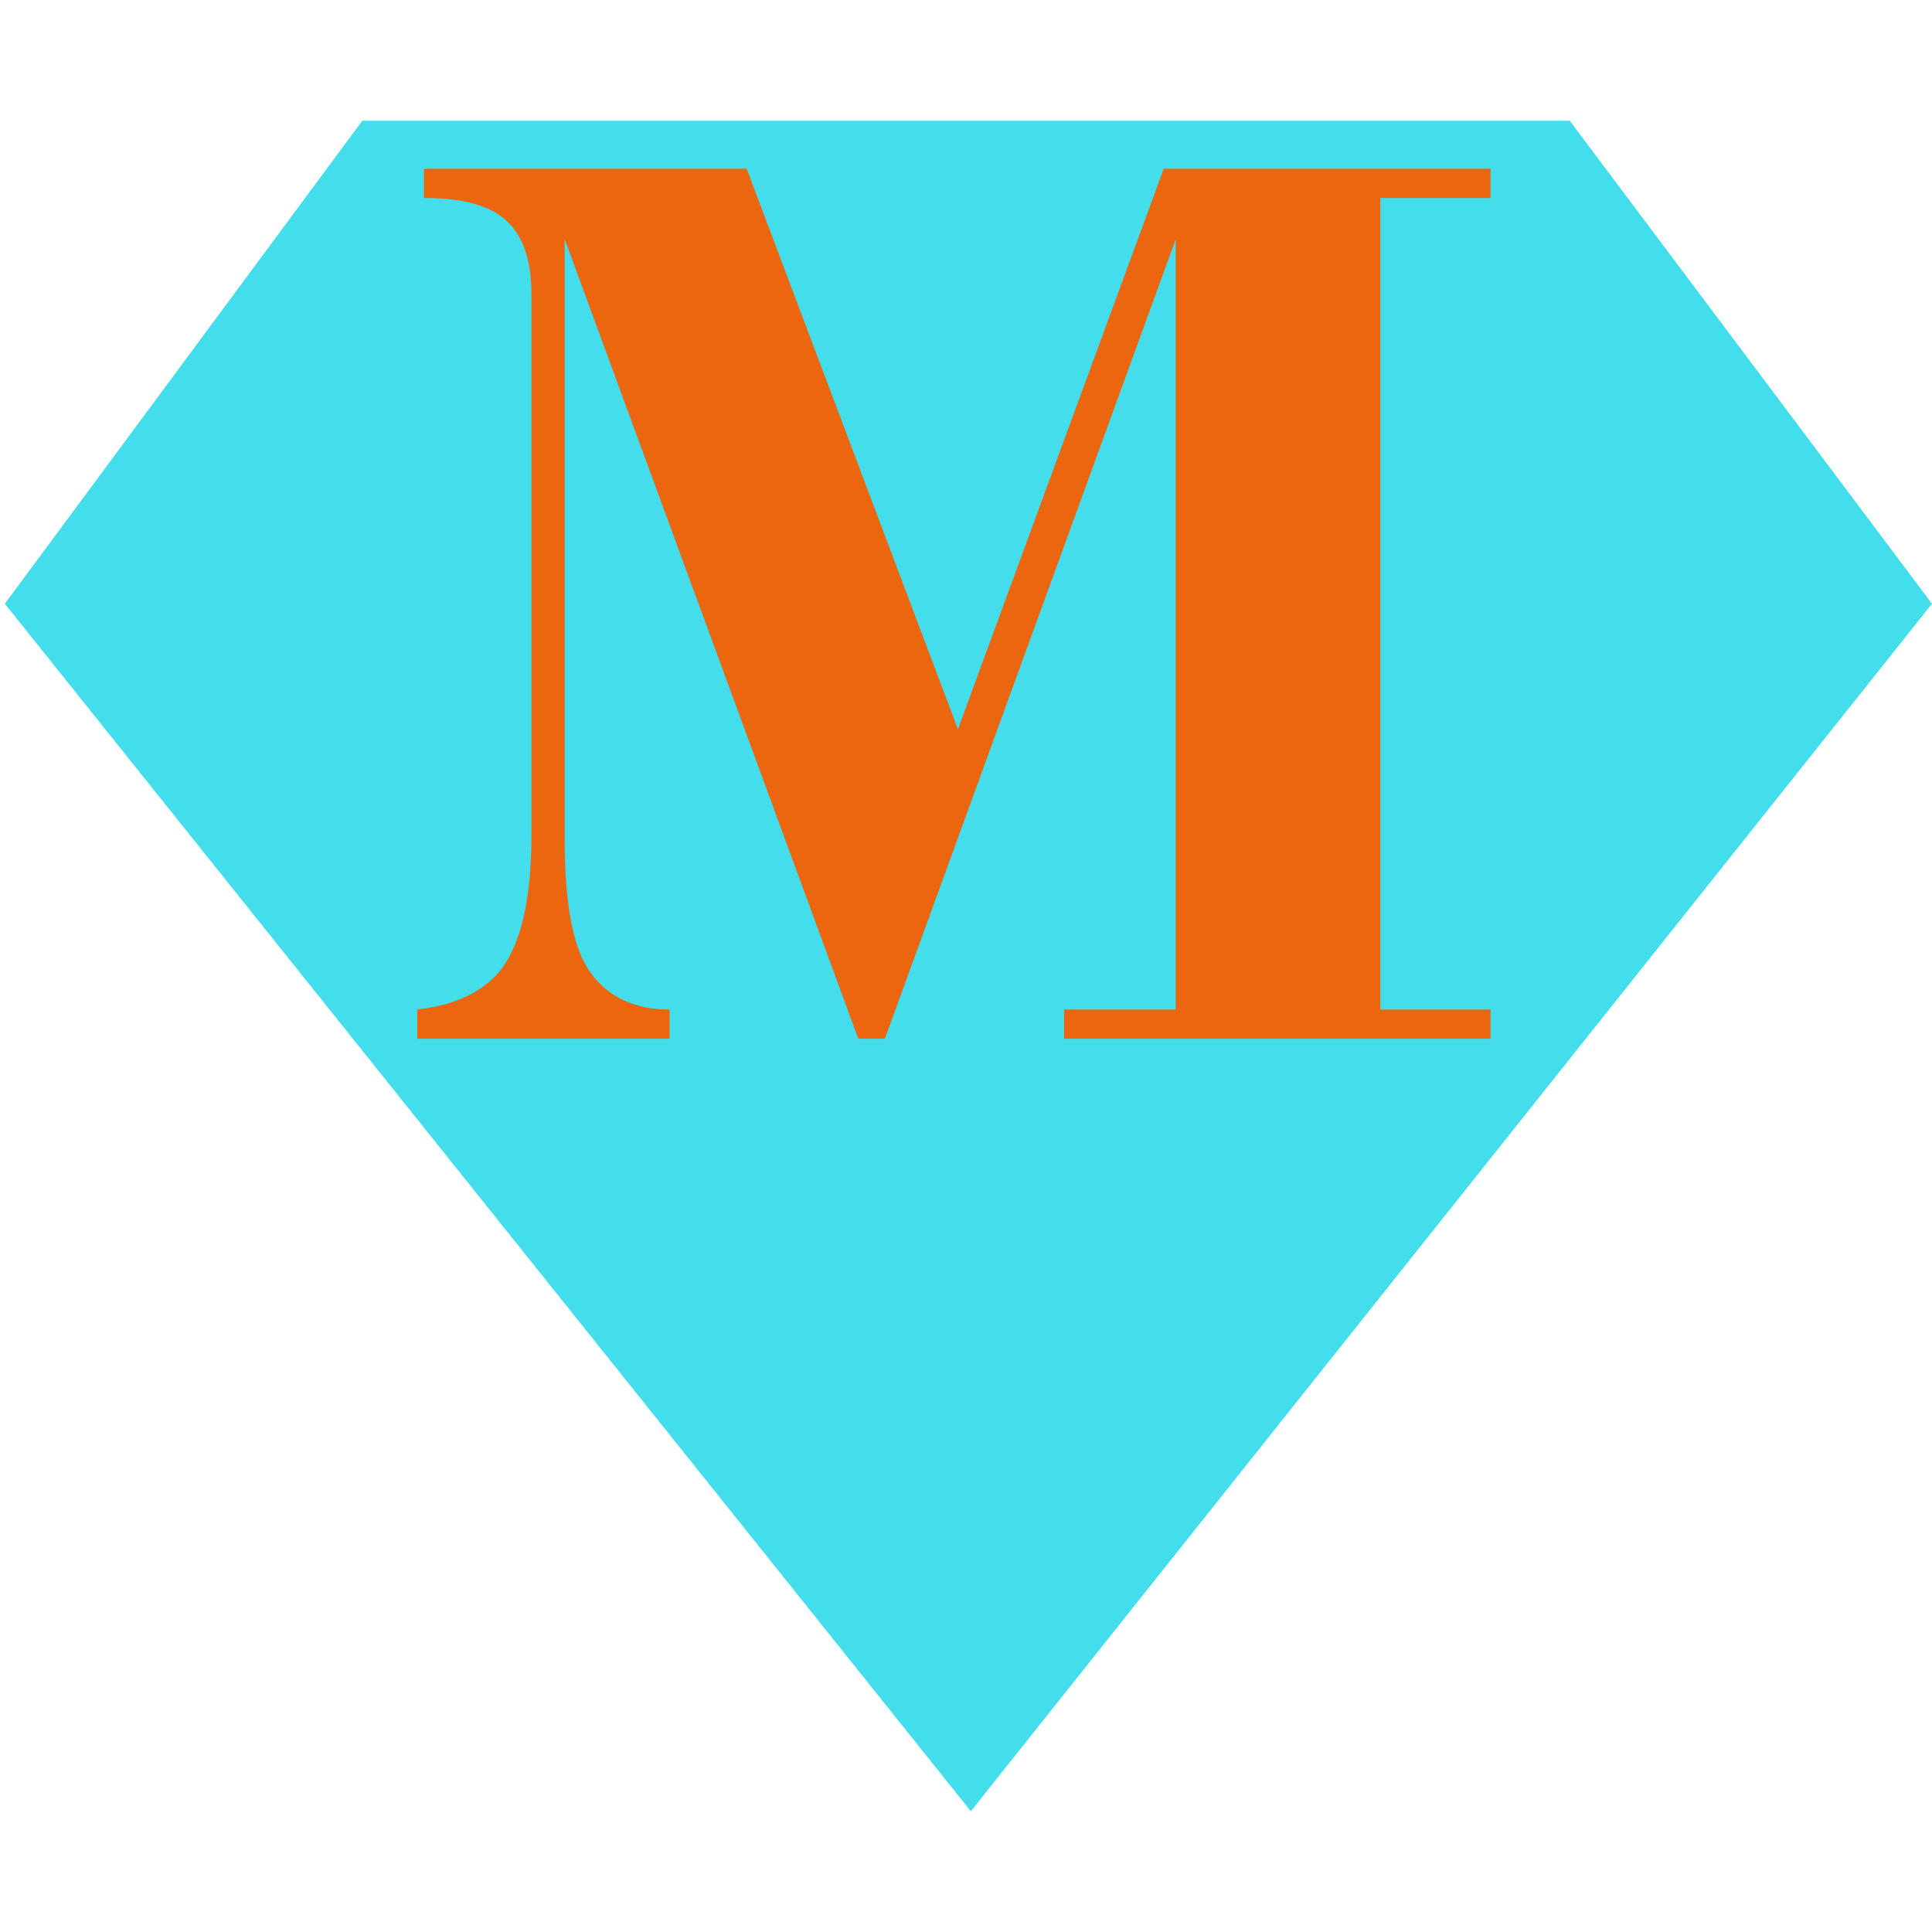
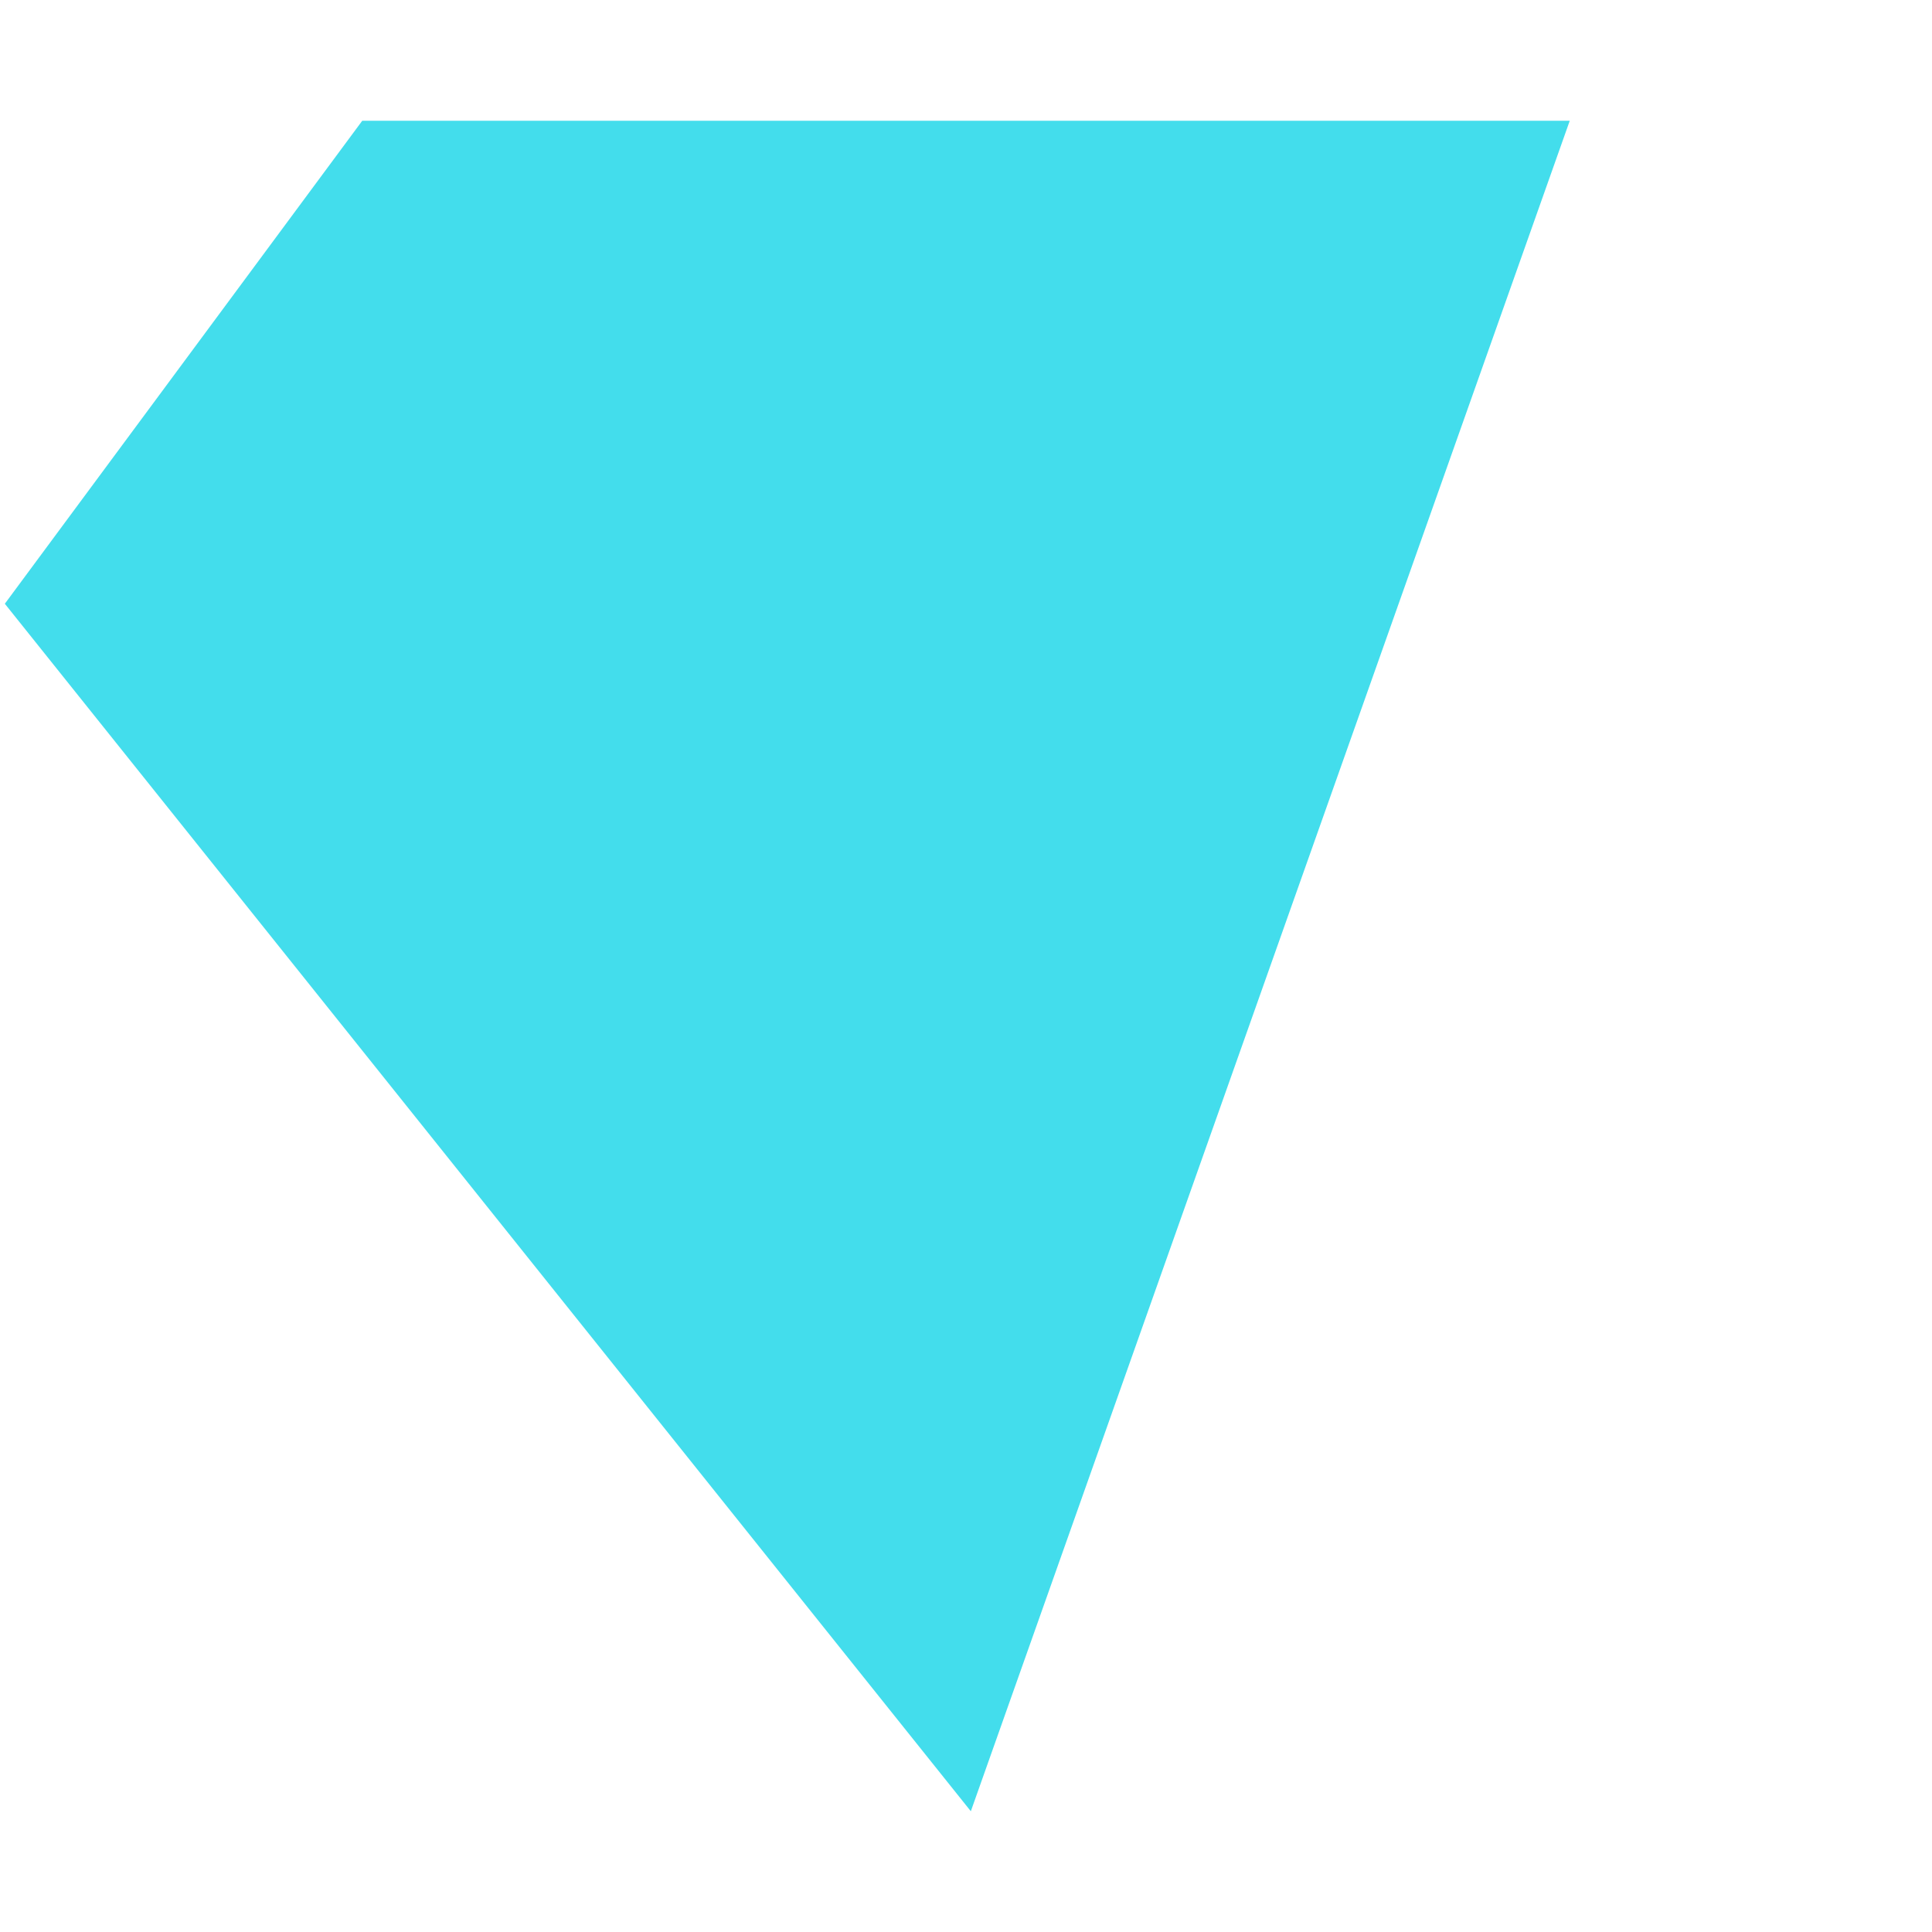
<svg xmlns="http://www.w3.org/2000/svg" height="320" version="1.1" width="320" style="overflow: hidden; position: relative;" viewBox="0 0 320 320" preserveAspectRatio="xMidYMid meet" id="main_svg">
  <svg height="320" version="1.1" width="320" style="overflow: hidden; position: relative;" viewBox="0 0 160 160" preserveAspectRatio="xMidYMid meet" id="imported_svg_layer_1">
-     <path fill="#43ddec" stroke="none" d="M0.4,50L30,10H130L160,50L80.4,150L0.4,50Z" stroke-width="0" transform="matrix(1,0,0,1,0,0)" style="-webkit-tap-highlight-color: rgba(0, 0, 0, 0);" />
+     <path fill="#43ddec" stroke="none" d="M0.4,50L30,10H130L80.4,150L0.4,50Z" stroke-width="0" transform="matrix(1,0,0,1,0,0)" style="-webkit-tap-highlight-color: rgba(0, 0, 0, 0);" />
    <defs style="-webkit-tap-highlight-color: rgba(0, 0, 0, 0);" />
  </svg>
  <svg height="320" version="1.1" width="320" style="overflow: hidden; position: relative;" viewBox="0 0 160 160" preserveAspectRatio="xMidYMid meet" id="imported_svg_layer_2">
    <defs style="-webkit-tap-highlight-color: rgba(0, 0, 0, 0);" />
    <path fill="#ffffff" stroke="#d5d5d5" d="M20,102.5H50V145L80,160L110,145V102.5H140L80,50L20,102.5" stroke-width="2" transform="matrix(1,0,0,1,0,0)" style="-webkit-tap-highlight-color: rgba(0, 0, 0, 0); display: none; cursor: move;" />
  </svg>
  <defs style="-webkit-tap-highlight-color: rgba(0, 0, 0, 0);" />
-   <path fill="#ec660f" stroke="none" d="M-87.78,-144.1L-34.33,-144.1L0.66,-51.26L34.75,-144.1L88.88,-144.1L88.88,-139.26L70.62,-139.26L70.62,-4.84L88.88,-4.84L88.88,0L18.25,0L18.25,-4.84L36.74,-4.84L36.74,-132.44L-11.44,0L-15.84,0L-64.47,-132.44L-64.47,-33Q-64.47,-16.5,-60.06,-10.78Q-55.66,-4.84,-47.09,-4.84L-47.09,0L-88.89,0L-88.89,-4.84Q-79.42,-5.94,-75.03,-11.44Q-69.97,-18.04,-69.97,-33.88L-69.97,-123.2Q-69.97,-131.56,-73.92,-135.3Q-77.89,-139.26,-87.78,-139.26L-87.78,-144.1Z" transform="matrix(1,0,0,1,158,172.05)" style="-webkit-tap-highlight-color: rgba(0, 0, 0, 0);" />
</svg>